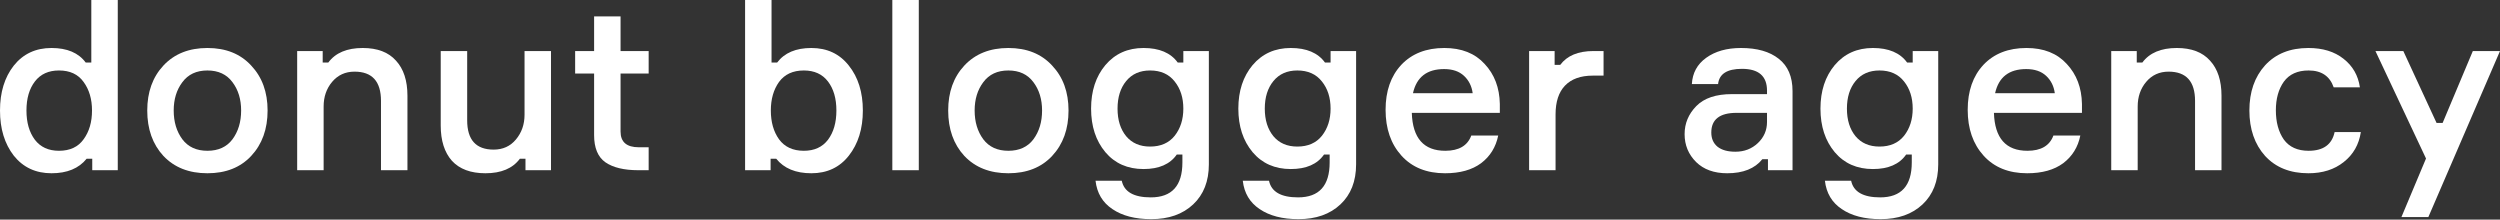
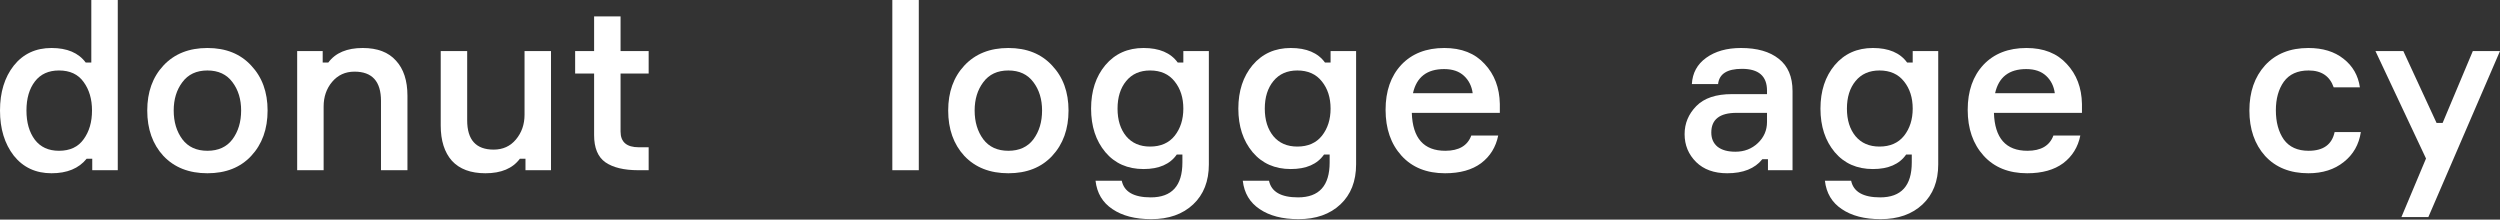
<svg xmlns="http://www.w3.org/2000/svg" width="1480" height="130" viewBox="0 0 1480 130" fill="none">
  <rect x="0" y="0" width="1480" height="130" fill="#333333" stroke="none" />
  <path d="M30.493 28.414C39.734 28.414 46.479 31.279 50.73 37.008H54.056V0H69.719V100.766H54.611V93.975H51.284C46.664 99.704 39.734 102.568 30.493 102.568C21.16 102.568 13.722 99.103 8.178 92.173C2.726 85.15 0 76.233 0 65.422C0 54.611 2.726 45.74 8.178 38.81C13.722 31.879 21.16 28.414 30.493 28.414ZM34.929 89.262C41.397 89.262 46.248 86.998 49.482 82.47C52.809 77.943 54.472 72.26 54.472 65.422C54.472 58.676 52.809 53.04 49.482 48.512C46.248 43.984 41.397 41.72 34.929 41.72C28.738 41.72 23.979 43.892 20.652 48.235C17.326 52.578 15.662 58.307 15.662 65.422C15.662 72.537 17.326 78.312 20.652 82.748C23.979 87.091 28.738 89.262 34.929 89.262Z" fill="white" />
  <path d="M96.734 38.81C103.202 31.879 111.888 28.414 122.792 28.414C133.695 28.414 142.335 31.879 148.711 38.81C155.179 45.648 158.413 54.518 158.413 65.422C158.413 76.418 155.179 85.381 148.711 92.311C142.335 99.149 133.695 102.568 122.792 102.568C111.888 102.568 103.202 99.149 96.734 92.311C90.358 85.381 87.17 76.418 87.17 65.422C87.17 54.518 90.358 45.648 96.734 38.81ZM107.961 82.47C111.38 86.998 116.323 89.262 122.792 89.262C129.26 89.262 134.203 86.998 137.622 82.47C141.041 77.85 142.751 72.167 142.751 65.422C142.751 58.769 141.041 53.178 137.622 48.651C134.203 44.03 129.26 41.72 122.792 41.72C116.323 41.72 111.38 44.03 107.961 48.651C104.542 53.178 102.832 58.769 102.832 65.422C102.832 72.167 104.542 77.85 107.961 82.47Z" fill="white" />
  <path d="M241.21 100.766H225.547V59.739C225.547 48.189 220.326 42.413 209.885 42.413C204.433 42.413 199.997 44.446 196.579 48.512C193.252 52.485 191.589 57.337 191.589 63.066V100.766H175.926V30.216H191.034V37.008H194.361C198.611 31.279 205.403 28.414 214.736 28.414C223.422 28.414 229.982 30.909 234.418 35.899C238.946 40.796 241.21 47.727 241.21 56.69V100.766Z" fill="white" />
  <path d="M260.908 30.216H276.57V71.243C276.57 82.794 281.791 88.569 292.233 88.569C297.684 88.569 302.074 86.582 305.4 82.609C308.819 78.543 310.529 73.646 310.529 67.917V30.216H326.191V100.766H311.083V93.975H307.757C303.506 99.704 296.714 102.568 287.381 102.568C278.696 102.568 272.089 100.12 267.561 95.222C263.125 90.232 260.908 83.256 260.908 74.293V30.216Z" fill="white" />
  <path d="M367.373 30.216H384.006V43.522H367.373V77.896C367.373 84.088 370.977 87.183 378.184 87.183H384.006V100.766H377.907C369.406 100.766 362.892 99.195 358.364 96.054C353.928 92.912 351.711 87.553 351.711 79.975V43.522H340.484V30.216H351.711V9.702H367.373V30.216Z" fill="white" />
-   <path d="M480.316 28.414C489.649 28.414 497.041 31.879 502.493 38.81C508.037 45.74 510.809 54.611 510.809 65.422C510.809 76.233 508.037 85.15 502.493 92.173C497.041 99.103 489.649 102.568 480.316 102.568C471.076 102.568 464.146 99.704 459.525 93.975H456.199V100.766H441.091V0H456.753V37.008H460.08C464.423 31.279 471.168 28.414 480.316 28.414ZM475.881 89.262C482.072 89.262 486.831 87.091 490.157 82.748C493.484 78.312 495.147 72.537 495.147 65.422C495.147 58.307 493.484 52.578 490.157 48.235C486.831 43.892 482.072 41.72 475.881 41.72C469.413 41.72 464.515 43.984 461.189 48.512C457.954 53.04 456.337 58.676 456.337 65.422C456.337 72.26 457.954 77.943 461.189 82.47C464.515 86.998 469.413 89.262 475.881 89.262Z" fill="white" />
  <path d="M528.261 0H543.923V100.766H528.261V0Z" fill="white" />
  <path d="M570.89 38.81C577.358 31.879 586.044 28.414 596.947 28.414C607.851 28.414 616.491 31.879 622.867 38.81C629.335 45.648 632.569 54.518 632.569 65.422C632.569 76.418 629.335 85.381 622.867 92.311C616.491 99.149 607.851 102.568 596.947 102.568C586.044 102.568 577.358 99.149 570.89 92.311C564.514 85.381 561.326 76.418 561.326 65.422C561.326 54.518 564.514 45.648 570.89 38.81ZM582.117 82.47C585.536 86.998 590.479 89.262 596.947 89.262C603.416 89.262 608.359 86.998 611.778 82.47C615.197 77.85 616.907 72.167 616.907 65.422C616.907 58.769 615.197 53.178 611.778 48.651C608.359 44.03 603.416 41.72 596.947 41.72C590.479 41.72 585.536 44.03 582.117 48.651C578.698 53.178 576.988 58.769 576.988 65.422C576.988 72.167 578.698 77.85 582.117 82.47Z" fill="white" />
  <path d="M700.535 30.216H715.643V97.301C715.643 107.281 712.547 115.181 706.356 121.003C700.165 126.824 691.895 129.735 681.546 129.735C672.028 129.735 664.359 127.748 658.537 123.775C652.716 119.894 649.389 114.304 648.557 107.004H664.081C665.467 113.564 671.196 116.845 681.268 116.845C693.743 116.845 699.98 109.961 699.98 96.192V91.48H696.654C692.68 97.209 686.12 100.073 676.972 100.073C667.546 100.073 660.016 96.747 654.379 90.094C648.742 83.348 645.924 74.755 645.924 64.313C645.924 53.871 648.742 45.278 654.379 38.532C660.108 31.787 667.639 28.414 676.972 28.414C686.304 28.414 693.05 31.279 697.208 37.008H700.535V30.216ZM680.853 86.767C687.136 86.767 691.987 84.642 695.406 80.391C698.825 76.048 700.535 70.689 700.535 64.313C700.535 57.845 698.825 52.485 695.406 48.235C691.987 43.892 687.136 41.72 680.853 41.72C674.846 41.72 670.134 43.799 666.715 47.958C663.296 52.116 661.586 57.568 661.586 64.313C661.586 71.058 663.296 76.51 666.715 80.668C670.134 84.734 674.846 86.767 680.853 86.767Z" fill="white" />
  <path d="M787.705 30.216H802.813V97.301C802.813 107.281 799.717 115.181 793.526 121.003C787.335 126.824 779.065 129.735 768.716 129.735C759.198 129.735 751.528 127.748 745.707 123.775C739.886 119.894 736.559 114.304 735.727 107.004H751.251C752.637 113.564 758.366 116.845 768.438 116.845C780.913 116.845 787.15 109.961 787.15 96.192V91.48H783.824C779.85 97.209 773.29 100.073 764.142 100.073C754.716 100.073 747.185 96.747 741.549 90.094C735.912 83.348 733.094 74.755 733.094 64.313C733.094 53.871 735.912 45.278 741.549 38.532C747.278 31.787 754.809 28.414 764.142 28.414C773.474 28.414 780.22 31.279 784.378 37.008H787.705V30.216ZM768.023 86.767C774.306 86.767 779.157 84.642 782.576 80.391C785.995 76.048 787.705 70.689 787.705 64.313C787.705 57.845 785.995 52.485 782.576 48.235C779.157 43.892 774.306 41.72 768.023 41.72C762.016 41.72 757.304 43.799 753.885 47.958C750.466 52.116 748.756 57.568 748.756 64.313C748.756 71.058 750.466 76.51 753.885 80.668C757.304 84.734 762.016 86.767 768.023 86.767Z" fill="white" />
  <path d="M887.903 61.541V66.808H835.788C836.25 81.777 842.857 89.262 855.608 89.262C863.647 89.262 868.776 86.259 870.994 80.253H886.933C885.547 87.091 882.174 92.542 876.815 96.608C871.456 100.582 864.34 102.568 855.47 102.568C844.566 102.568 835.973 99.103 829.689 92.173C823.406 85.243 820.264 76.187 820.264 65.006C820.264 53.918 823.359 45.047 829.55 38.394C835.834 31.741 844.335 28.414 855.054 28.414C865.218 28.414 873.165 31.556 878.894 37.839C884.716 44.03 887.719 51.931 887.903 61.541ZM854.915 40.889C844.751 40.889 838.606 45.648 836.481 55.165H871.825C871.271 51.007 869.561 47.588 866.697 44.908C863.832 42.228 859.905 40.889 854.915 40.889Z" fill="white" />
-   <path d="M949.307 30.216V44.77H942.931C935.723 44.77 930.225 46.756 926.437 50.73C922.741 54.611 920.893 60.294 920.893 67.778V100.766H905.23V30.216H920.338V38.394H923.665C927.731 32.942 934.291 30.216 943.347 30.216H949.307Z" fill="white" />
  <path d="M1046.63 100.766V94.252H1043.3C1038.87 99.796 1031.94 102.568 1022.51 102.568C1014.75 102.568 1008.6 100.351 1004.08 95.915C999.549 91.387 997.285 85.889 997.285 79.421C997.285 73.045 999.595 67.501 1004.22 62.788C1008.84 58.076 1015.86 55.719 1025.28 55.719H1046.07V53.64C1046.07 45.047 1041.13 40.75 1031.24 40.75C1022.46 40.75 1017.75 43.753 1017.11 49.759H1001.58C1001.95 43.199 1004.77 38.024 1010.04 34.236C1015.4 30.355 1022.28 28.414 1030.69 28.414C1040.21 28.414 1047.65 30.54 1053 34.79C1058.46 39.041 1061.18 45.416 1061.18 53.918V100.766H1046.63ZM1027.36 89.817C1032.63 89.817 1037.06 88.107 1040.67 84.688C1044.27 81.269 1046.07 77.111 1046.07 72.214V66.808H1028.06C1018.08 66.808 1013.09 70.689 1013.09 78.451C1013.09 82.055 1014.33 84.873 1016.83 86.906C1019.32 88.846 1022.83 89.817 1027.36 89.817Z" fill="white" />
  <path d="M1132.32 30.216H1147.43V97.301C1147.43 107.281 1144.34 115.181 1138.15 121.003C1131.95 126.824 1123.68 129.735 1113.33 129.735C1103.82 129.735 1096.15 127.748 1090.33 123.775C1084.5 119.894 1081.18 114.304 1080.35 107.004H1095.87C1097.26 113.564 1102.99 116.845 1113.06 116.845C1125.53 116.845 1131.77 109.961 1131.77 96.192V91.48H1128.44C1124.47 97.209 1117.91 100.073 1108.76 100.073C1099.34 100.073 1091.8 96.747 1086.17 90.094C1080.53 83.348 1077.71 74.755 1077.71 64.313C1077.71 53.871 1080.53 45.278 1086.17 38.532C1091.9 31.787 1099.43 28.414 1108.76 28.414C1118.09 28.414 1124.84 31.279 1129 37.008H1132.32V30.216ZM1112.64 86.767C1118.93 86.767 1123.78 84.642 1127.2 80.391C1130.61 76.048 1132.32 70.689 1132.32 64.313C1132.32 57.845 1130.61 52.485 1127.2 48.235C1123.78 43.892 1118.93 41.72 1112.64 41.72C1106.64 41.72 1101.92 43.799 1098.5 47.958C1095.08 52.116 1093.38 57.568 1093.38 64.313C1093.38 71.058 1095.08 76.51 1098.5 80.668C1101.92 84.734 1106.64 86.767 1112.64 86.767Z" fill="white" />
  <path d="M1232.52 61.541V66.808H1180.41C1180.87 81.777 1187.48 89.262 1200.23 89.262C1208.27 89.262 1213.39 86.259 1215.61 80.253H1231.55C1230.17 87.091 1226.79 92.542 1221.43 96.608C1216.07 100.582 1208.96 102.568 1200.09 102.568C1189.19 102.568 1180.59 99.103 1174.31 92.173C1168.02 85.243 1164.88 76.187 1164.88 65.006C1164.88 53.918 1167.98 45.047 1174.17 38.394C1180.45 31.741 1188.95 28.414 1199.67 28.414C1209.84 28.414 1217.78 31.556 1223.51 37.839C1229.33 44.03 1232.34 51.931 1232.52 61.541ZM1199.53 40.889C1189.37 40.889 1183.23 45.648 1181.1 55.165H1216.44C1215.89 51.007 1214.18 47.588 1211.32 44.908C1208.45 42.228 1204.52 40.889 1199.53 40.889Z" fill="white" />
-   <path d="M1315.13 100.766H1299.47V59.739C1299.47 48.189 1294.25 42.413 1283.81 42.413C1278.36 42.413 1273.92 44.446 1270.5 48.512C1267.17 52.485 1265.51 57.337 1265.51 63.066V100.766H1249.85V30.216H1264.96V37.008H1268.28C1272.53 31.279 1279.33 28.414 1288.66 28.414C1297.34 28.414 1303.91 30.909 1308.34 35.899C1312.87 40.796 1315.13 47.727 1315.13 56.69V100.766Z" fill="white" />
  <path d="M1382.1 78.174H1397.62C1396.51 85.566 1393.14 91.48 1387.5 95.915C1381.96 100.351 1374.98 102.568 1366.57 102.568C1355.76 102.568 1347.21 99.149 1340.93 92.311C1334.74 85.381 1331.64 76.418 1331.64 65.422C1331.64 54.426 1334.74 45.509 1340.93 38.671C1347.21 31.833 1355.76 28.414 1366.57 28.414C1375.07 28.414 1382 30.54 1387.36 34.79C1392.81 39.041 1396.05 44.677 1397.06 51.7H1381.54C1379.23 45.047 1374.29 41.72 1366.71 41.72C1360.15 41.72 1355.25 43.938 1352.02 48.373C1348.88 52.809 1347.31 58.445 1347.31 65.283C1347.31 72.306 1348.88 78.081 1352.02 82.609C1355.25 87.044 1360.15 89.262 1366.71 89.262C1375.4 89.262 1380.52 85.566 1382.1 78.174Z" fill="white" />
  <path d="M1437.59 128.487H1421.65L1436.2 93.836L1406.26 30.216H1422.76L1442.44 72.768H1446.04L1463.92 30.216H1480L1437.59 128.487Z" fill="white" />
</svg>